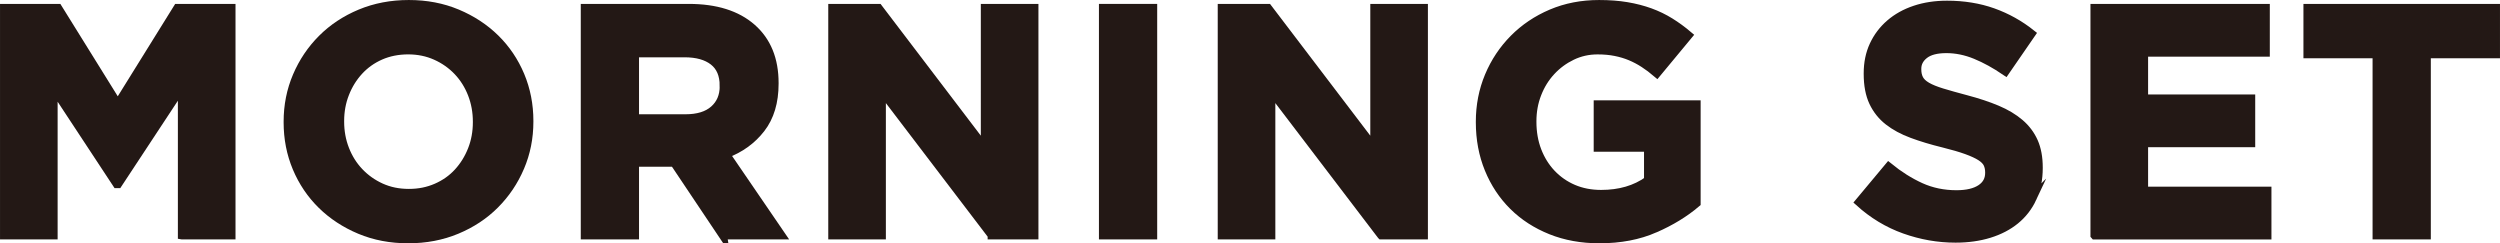
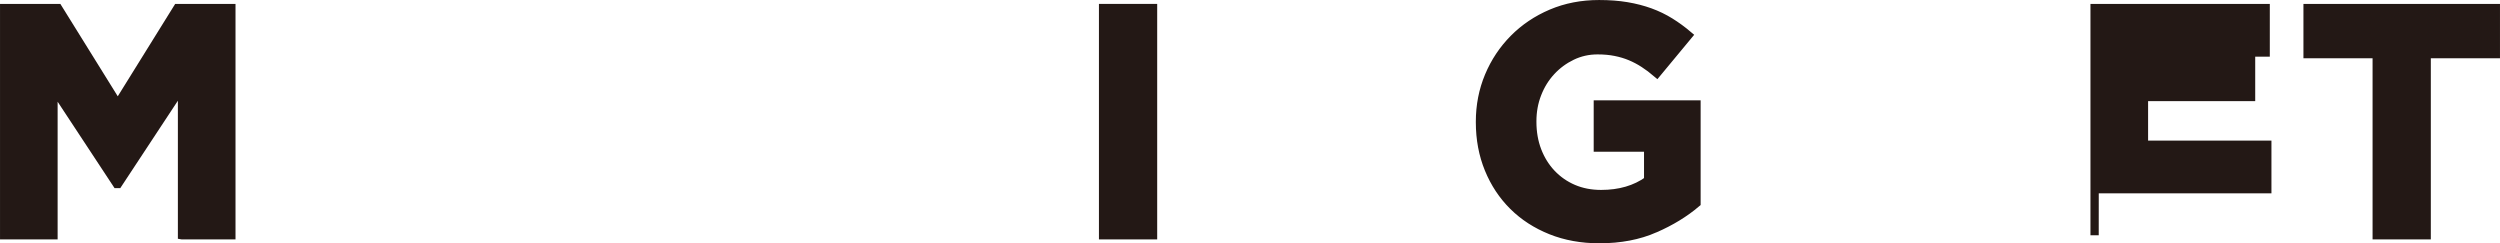
<svg xmlns="http://www.w3.org/2000/svg" id="_レイヤー_1" data-name="レイヤー 1" viewBox="0 0 854.88 83.2">
  <defs>
    <style>
      .cls-1 {
        fill: #231815;
        stroke: #231815;
        stroke-miterlimit: 10;
        stroke-width: 2.83px;
      }
    </style>
  </defs>
  <path class="cls-1" d="m62.24,80.45V29.72l-21.87,33.19h-.44L18.29,30.06v50.39H1.42V2.75h18.43l20.42,32.86L60.69,2.75h18.43v77.7h-16.87Z" />
-   <path class="cls-1" d="m177.87,57.19c-2.07,4.85-4.94,9.1-8.6,12.77s-8.03,6.55-13.1,8.66c-5.07,2.11-10.6,3.16-16.59,3.16s-11.51-1.05-16.54-3.16c-5.03-2.11-9.38-4.96-13.04-8.55-3.66-3.59-6.51-7.81-8.55-12.65-2.04-4.85-3.05-10.05-3.05-15.6v-.22c0-5.55,1.04-10.75,3.11-15.6,2.07-4.85,4.94-9.1,8.6-12.76,3.66-3.66,8.03-6.55,13.1-8.66,5.07-2.11,10.6-3.16,16.59-3.16s11.51,1.05,16.54,3.16c5.03,2.11,9.38,4.96,13.04,8.55,3.66,3.59,6.51,7.81,8.55,12.65,2.03,4.85,3.05,10.04,3.05,15.6v.22c0,5.55-1.04,10.75-3.11,15.59Zm-14.76-15.59c0-3.33-.57-6.47-1.72-9.44-1.15-2.96-2.77-5.55-4.88-7.77-2.11-2.22-4.61-3.98-7.49-5.27-2.89-1.29-6.03-1.94-9.44-1.94s-6.64.63-9.49,1.89c-2.85,1.26-5.29,3-7.33,5.22-2.04,2.22-3.63,4.79-4.77,7.71-1.15,2.92-1.72,6.05-1.72,9.38v.22c0,3.33.57,6.48,1.72,9.43,1.15,2.96,2.77,5.55,4.88,7.77,2.11,2.22,4.59,3.98,7.44,5.27,2.85,1.29,6.01,1.94,9.49,1.94s6.55-.63,9.44-1.89c2.89-1.26,5.35-3,7.38-5.22,2.03-2.22,3.62-4.79,4.77-7.71,1.15-2.92,1.72-6.05,1.72-9.38v-.22Z" />
-   <path class="cls-1" d="m247.18,80.45l-16.65-24.86h-13.43v24.86h-17.09V2.75h35.52c9.25,0,16.45,2.26,21.59,6.77,5.14,4.51,7.71,10.8,7.71,18.87v.22c0,6.29-1.54,11.42-4.61,15.37-3.07,3.96-7.09,6.86-12.04,8.71l18.98,27.75h-19.98Zm.33-51.17c0-3.7-1.18-6.47-3.55-8.33-2.37-1.85-5.66-2.77-9.88-2.77h-16.98v22.31h17.32c4.22,0,7.45-1,9.71-3,2.26-2,3.39-4.66,3.39-7.99v-.22Z" />
-   <path class="cls-1" d="m339.14,80.45l-37.63-49.39v49.39h-16.87V2.75h15.76l36.41,47.84V2.75h16.87v77.7h-14.54Z" />
  <path class="cls-1" d="m377.2,80.45V2.75h17.09v77.7h-17.09Z" />
-   <path class="cls-1" d="m472.32,80.45l-37.63-49.39v49.39h-16.87V2.75h15.76l36.41,47.84V2.75h16.87v77.7h-14.54Z" />
  <path class="cls-1" d="m565.86,78.17c-5.51,2.4-11.82,3.61-18.93,3.61-6.07,0-11.6-1-16.59-3s-9.29-4.77-12.88-8.33c-3.59-3.55-6.38-7.77-8.38-12.65-2-4.88-3-10.21-3-15.98v-.22c0-5.55,1.02-10.75,3.05-15.6,2.03-4.85,4.87-9.1,8.49-12.76,3.62-3.66,7.92-6.55,12.88-8.66,4.96-2.11,10.4-3.16,16.32-3.16,3.48,0,6.64.24,9.49.72,2.85.48,5.5,1.17,7.94,2.05,2.44.89,4.74,2,6.88,3.33,2.14,1.33,4.22,2.85,6.22,4.55l-10.77,12.99c-1.48-1.26-2.96-2.37-4.44-3.33-1.48-.96-3.02-1.78-4.61-2.44-1.59-.67-3.31-1.18-5.16-1.55-1.85-.37-3.88-.55-6.1-.55-3.11,0-6.01.65-8.71,1.95-2.7,1.3-5.07,3.04-7.1,5.23-2.04,2.19-3.63,4.75-4.77,7.68-1.15,2.93-1.72,6.06-1.72,9.4v.22c0,3.56.57,6.84,1.72,9.85,1.15,3,2.78,5.62,4.88,7.84,2.11,2.22,4.59,3.95,7.44,5.17,2.85,1.22,6.01,1.83,9.49,1.83,6.36,0,11.73-1.56,16.09-4.7v-11.18h-17.21v-14.76h33.74v33.74c-4,3.41-8.75,6.31-14.26,8.71Z" />
-   <path class="cls-1" d="m695.02,67.74c-1.4,3-3.35,5.51-5.84,7.55-2.5,2.04-5.48,3.59-8.95,4.66-3.47,1.07-7.31,1.61-11.53,1.61-5.92,0-11.73-1.02-17.43-3.05-5.7-2.03-10.88-5.16-15.54-9.38l10.1-12.1c3.55,2.89,7.2,5.18,10.93,6.88,3.74,1.7,7.83,2.55,12.27,2.55,3.55,0,6.31-.65,8.27-1.94,1.96-1.29,2.94-3.09,2.94-5.38v-.22c0-1.11-.21-2.09-.61-2.94-.41-.85-1.19-1.65-2.34-2.39-1.15-.74-2.75-1.48-4.79-2.22-2.04-.74-4.69-1.52-7.96-2.33-3.93-.96-7.5-2.03-10.69-3.22-3.19-1.18-5.9-2.64-8.12-4.38-2.23-1.74-3.95-3.9-5.18-6.49-1.22-2.59-1.84-5.81-1.84-9.66v-.22c0-3.55.66-6.75,1.98-9.6,1.32-2.85,3.18-5.31,5.57-7.38,2.39-2.07,5.24-3.66,8.56-4.77,3.32-1.11,6.97-1.67,10.97-1.67,5.7,0,10.93.85,15.71,2.55,4.77,1.7,9.16,4.15,13.15,7.33l-8.88,12.88c-3.48-2.37-6.88-4.24-10.21-5.61-3.33-1.37-6.66-2.05-9.99-2.05s-5.83.65-7.49,1.94c-1.67,1.3-2.5,2.91-2.5,4.83v.22c0,1.26.24,2.35.72,3.27.48.93,1.35,1.76,2.62,2.5,1.26.74,2.99,1.44,5.18,2.11,2.19.67,4.95,1.44,8.29,2.33,3.93,1.04,7.44,2.2,10.52,3.5,3.08,1.3,5.67,2.85,7.79,4.66,2.11,1.81,3.71,3.94,4.79,6.38,1.08,2.44,1.62,5.37,1.62,8.77v.22c0,3.85-.7,7.27-2.1,10.27Z" />
-   <path class="cls-1" d="m716.25,80.45V2.75h58.5v15.21h-41.62v15.76h36.63v15.21h-36.63v16.32h42.18v15.21h-59.05Z" />
+   <path class="cls-1" d="m716.25,80.45V2.75h58.5v15.21h-41.62h36.63v15.21h-36.63v16.32h42.18v15.21h-59.05Z" />
  <path class="cls-1" d="m829.81,18.51v61.94h-17.09V18.51h-23.64V2.75h64.38v15.76h-23.64Z" />
</svg>